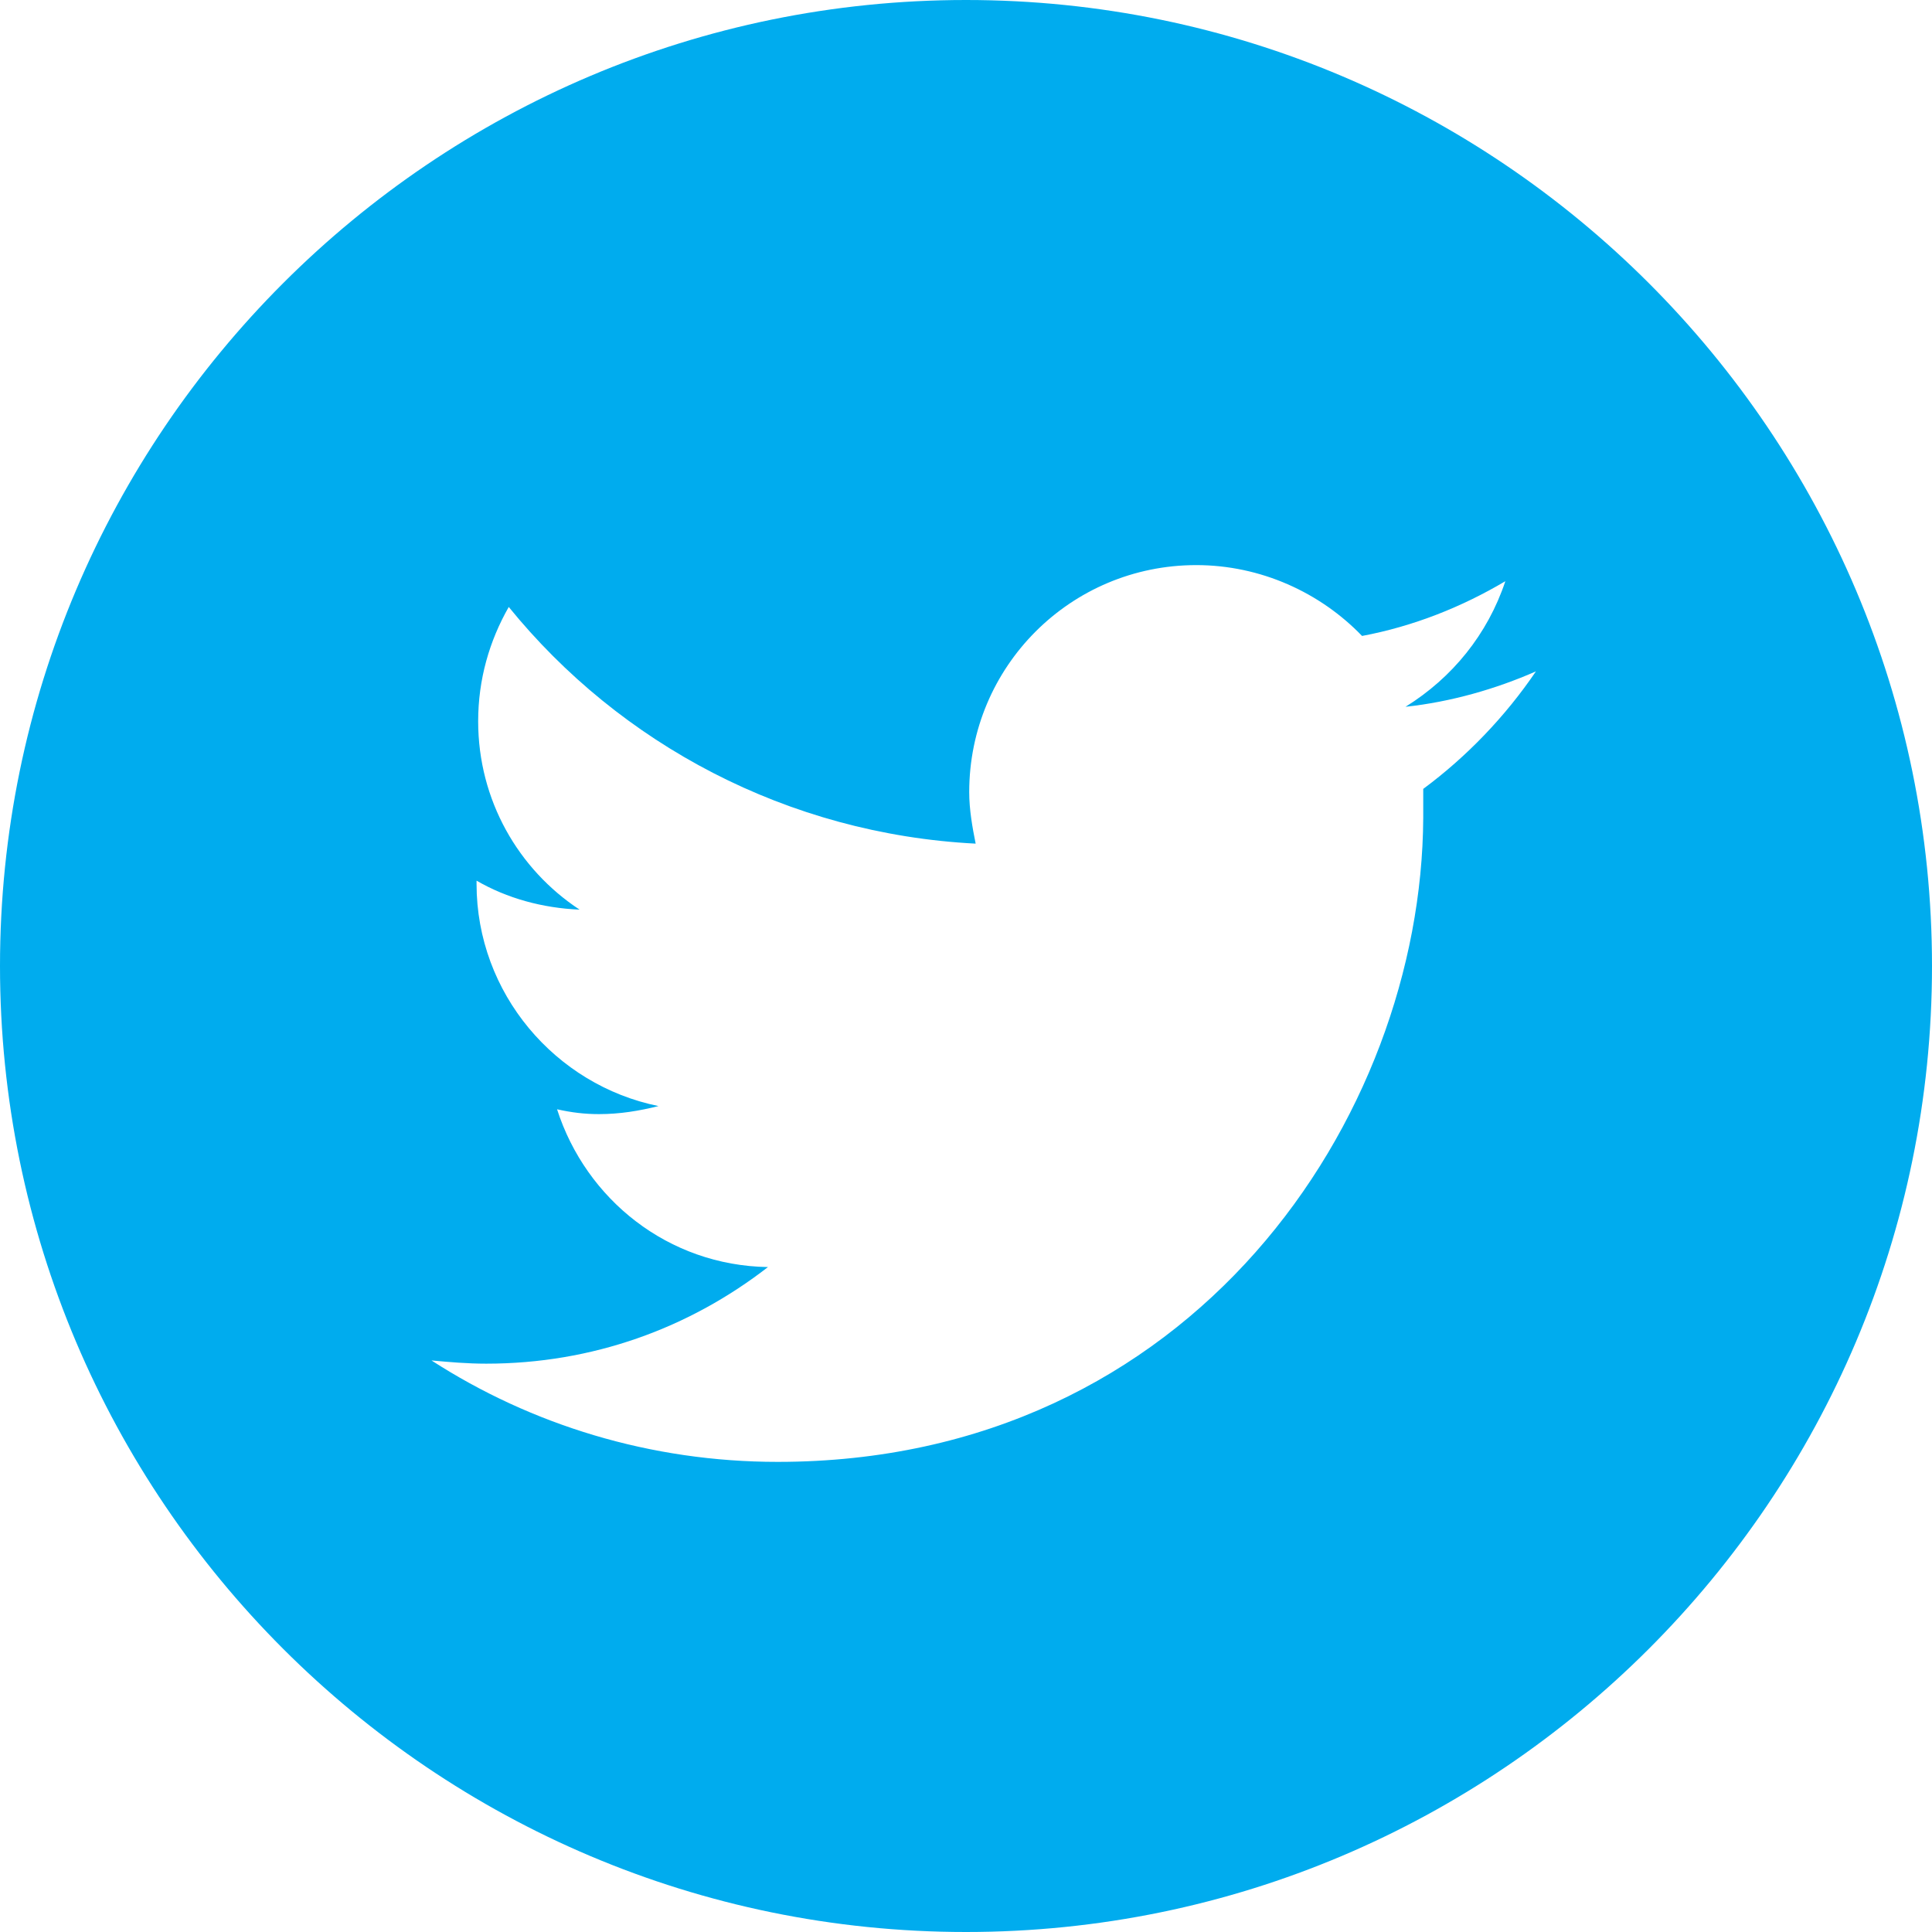
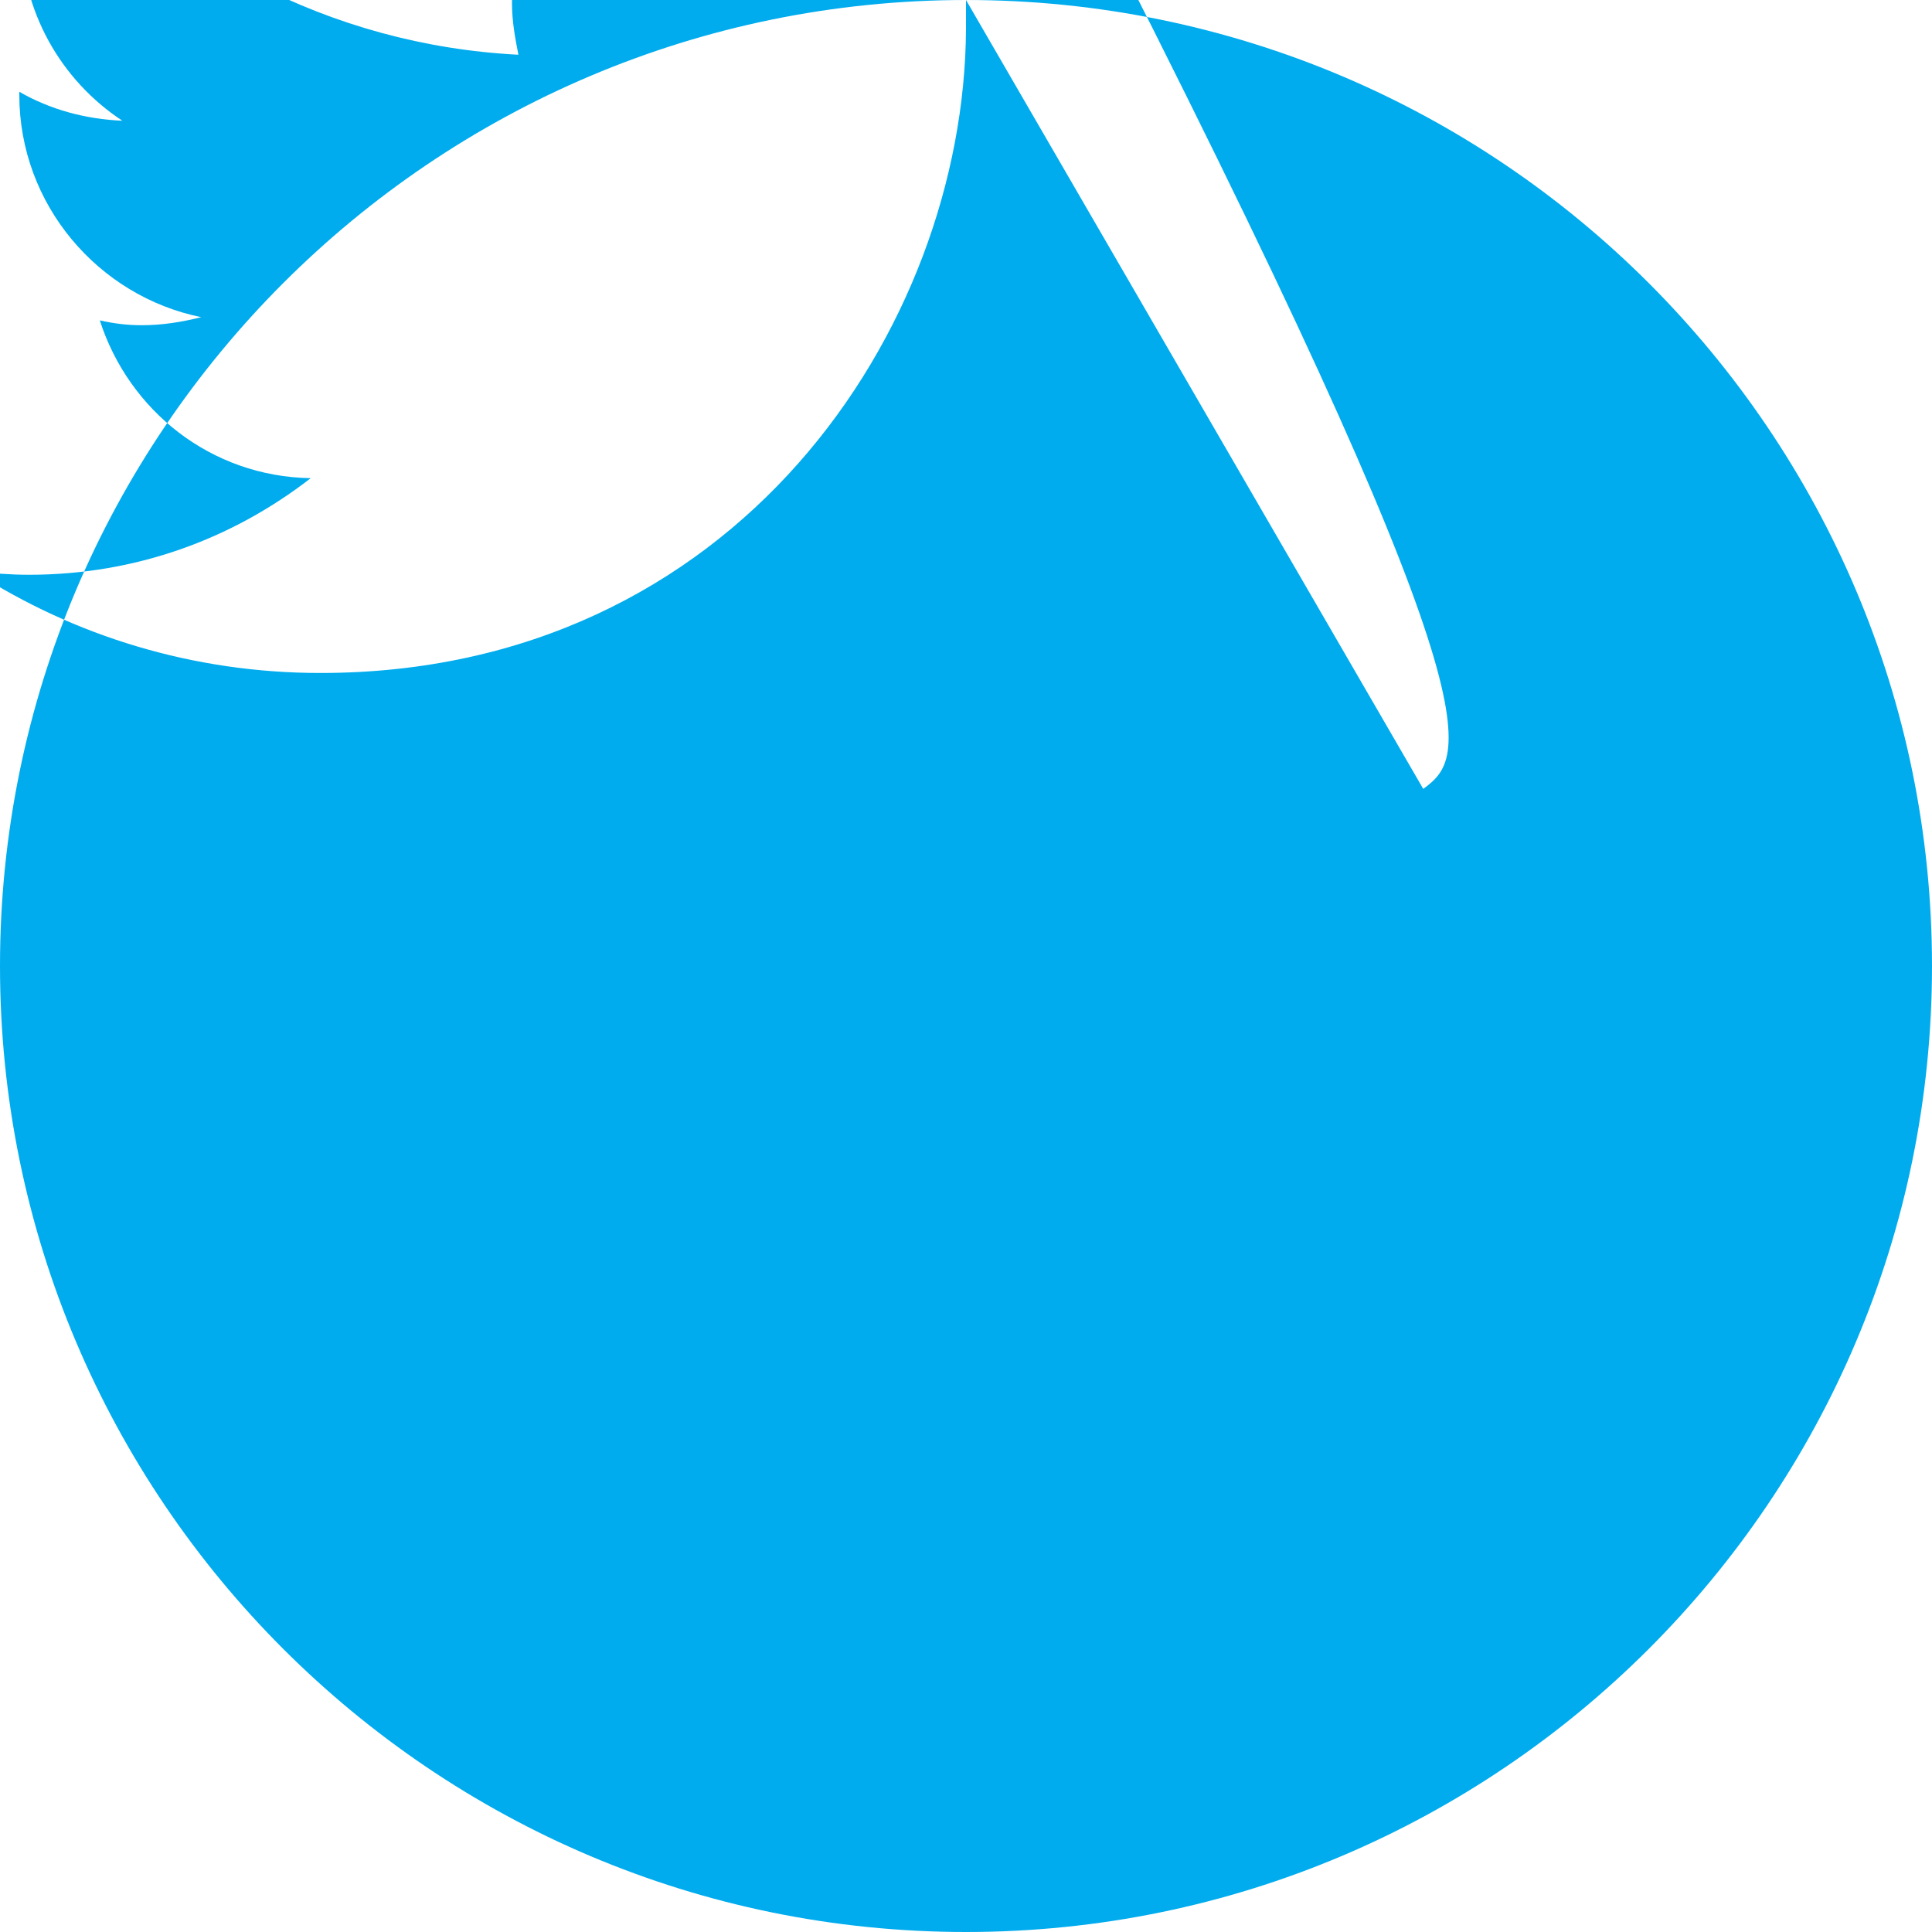
<svg xmlns="http://www.w3.org/2000/svg" version="1.1" id="レイヤー_1" x="0px" y="0px" viewBox="0 0 120 120" style="enable-background:new 0 0 120 120;" xml:space="preserve">
  <style type="text/css">
	.st0{fill:#00ACEE;}
</style>
-   <path class="st0" d="M60,0C26.9,0,0,26.9,0,60s26.9,60,60,60s60-26.9,60-60S93.1,0,60,0z M88.4,49c0,0.6,0,1.2,0,1.8  c-0.1,18.6-14.3,40-40.1,40c-7.9,0-15.3-2.3-21.5-6.3c1.1,0.1,2.2,0.2,3.4,0.2c6.6,0,12.6-2.2,17.5-6c-6.2-0.1-11.3-4.2-13.1-9.8  c0.9,0.2,1.7,0.3,2.6,0.3c1.3,0,2.5-0.2,3.7-0.5c-6.4-1.3-11.3-7-11.3-13.8c0-0.1,0-0.1,0-0.2c1.9,1.1,4.1,1.7,6.4,1.8  c-3.8-2.5-6.3-6.8-6.3-11.7c0-2.6,0.7-5,1.9-7.1c6.9,8.5,17.3,14.1,29,14.7c-0.2-1-0.4-2.1-0.4-3.2c0-7.8,6.3-14.1,14.1-14.1  c4,0,7.7,1.7,10.3,4.4c3.2-0.6,6.2-1.8,8.9-3.4c-1.1,3.3-3.3,6-6.2,7.8c2.8-0.3,5.6-1.1,8.1-2.2C93.5,44.5,91.1,47,88.4,49z" />
+   <path class="st0" d="M60,0C26.9,0,0,26.9,0,60s26.9,60,60,60s60-26.9,60-60S93.1,0,60,0z c0,0.6,0,1.2,0,1.8  c-0.1,18.6-14.3,40-40.1,40c-7.9,0-15.3-2.3-21.5-6.3c1.1,0.1,2.2,0.2,3.4,0.2c6.6,0,12.6-2.2,17.5-6c-6.2-0.1-11.3-4.2-13.1-9.8  c0.9,0.2,1.7,0.3,2.6,0.3c1.3,0,2.5-0.2,3.7-0.5c-6.4-1.3-11.3-7-11.3-13.8c0-0.1,0-0.1,0-0.2c1.9,1.1,4.1,1.7,6.4,1.8  c-3.8-2.5-6.3-6.8-6.3-11.7c0-2.6,0.7-5,1.9-7.1c6.9,8.5,17.3,14.1,29,14.7c-0.2-1-0.4-2.1-0.4-3.2c0-7.8,6.3-14.1,14.1-14.1  c4,0,7.7,1.7,10.3,4.4c3.2-0.6,6.2-1.8,8.9-3.4c-1.1,3.3-3.3,6-6.2,7.8c2.8-0.3,5.6-1.1,8.1-2.2C93.5,44.5,91.1,47,88.4,49z" />
</svg>